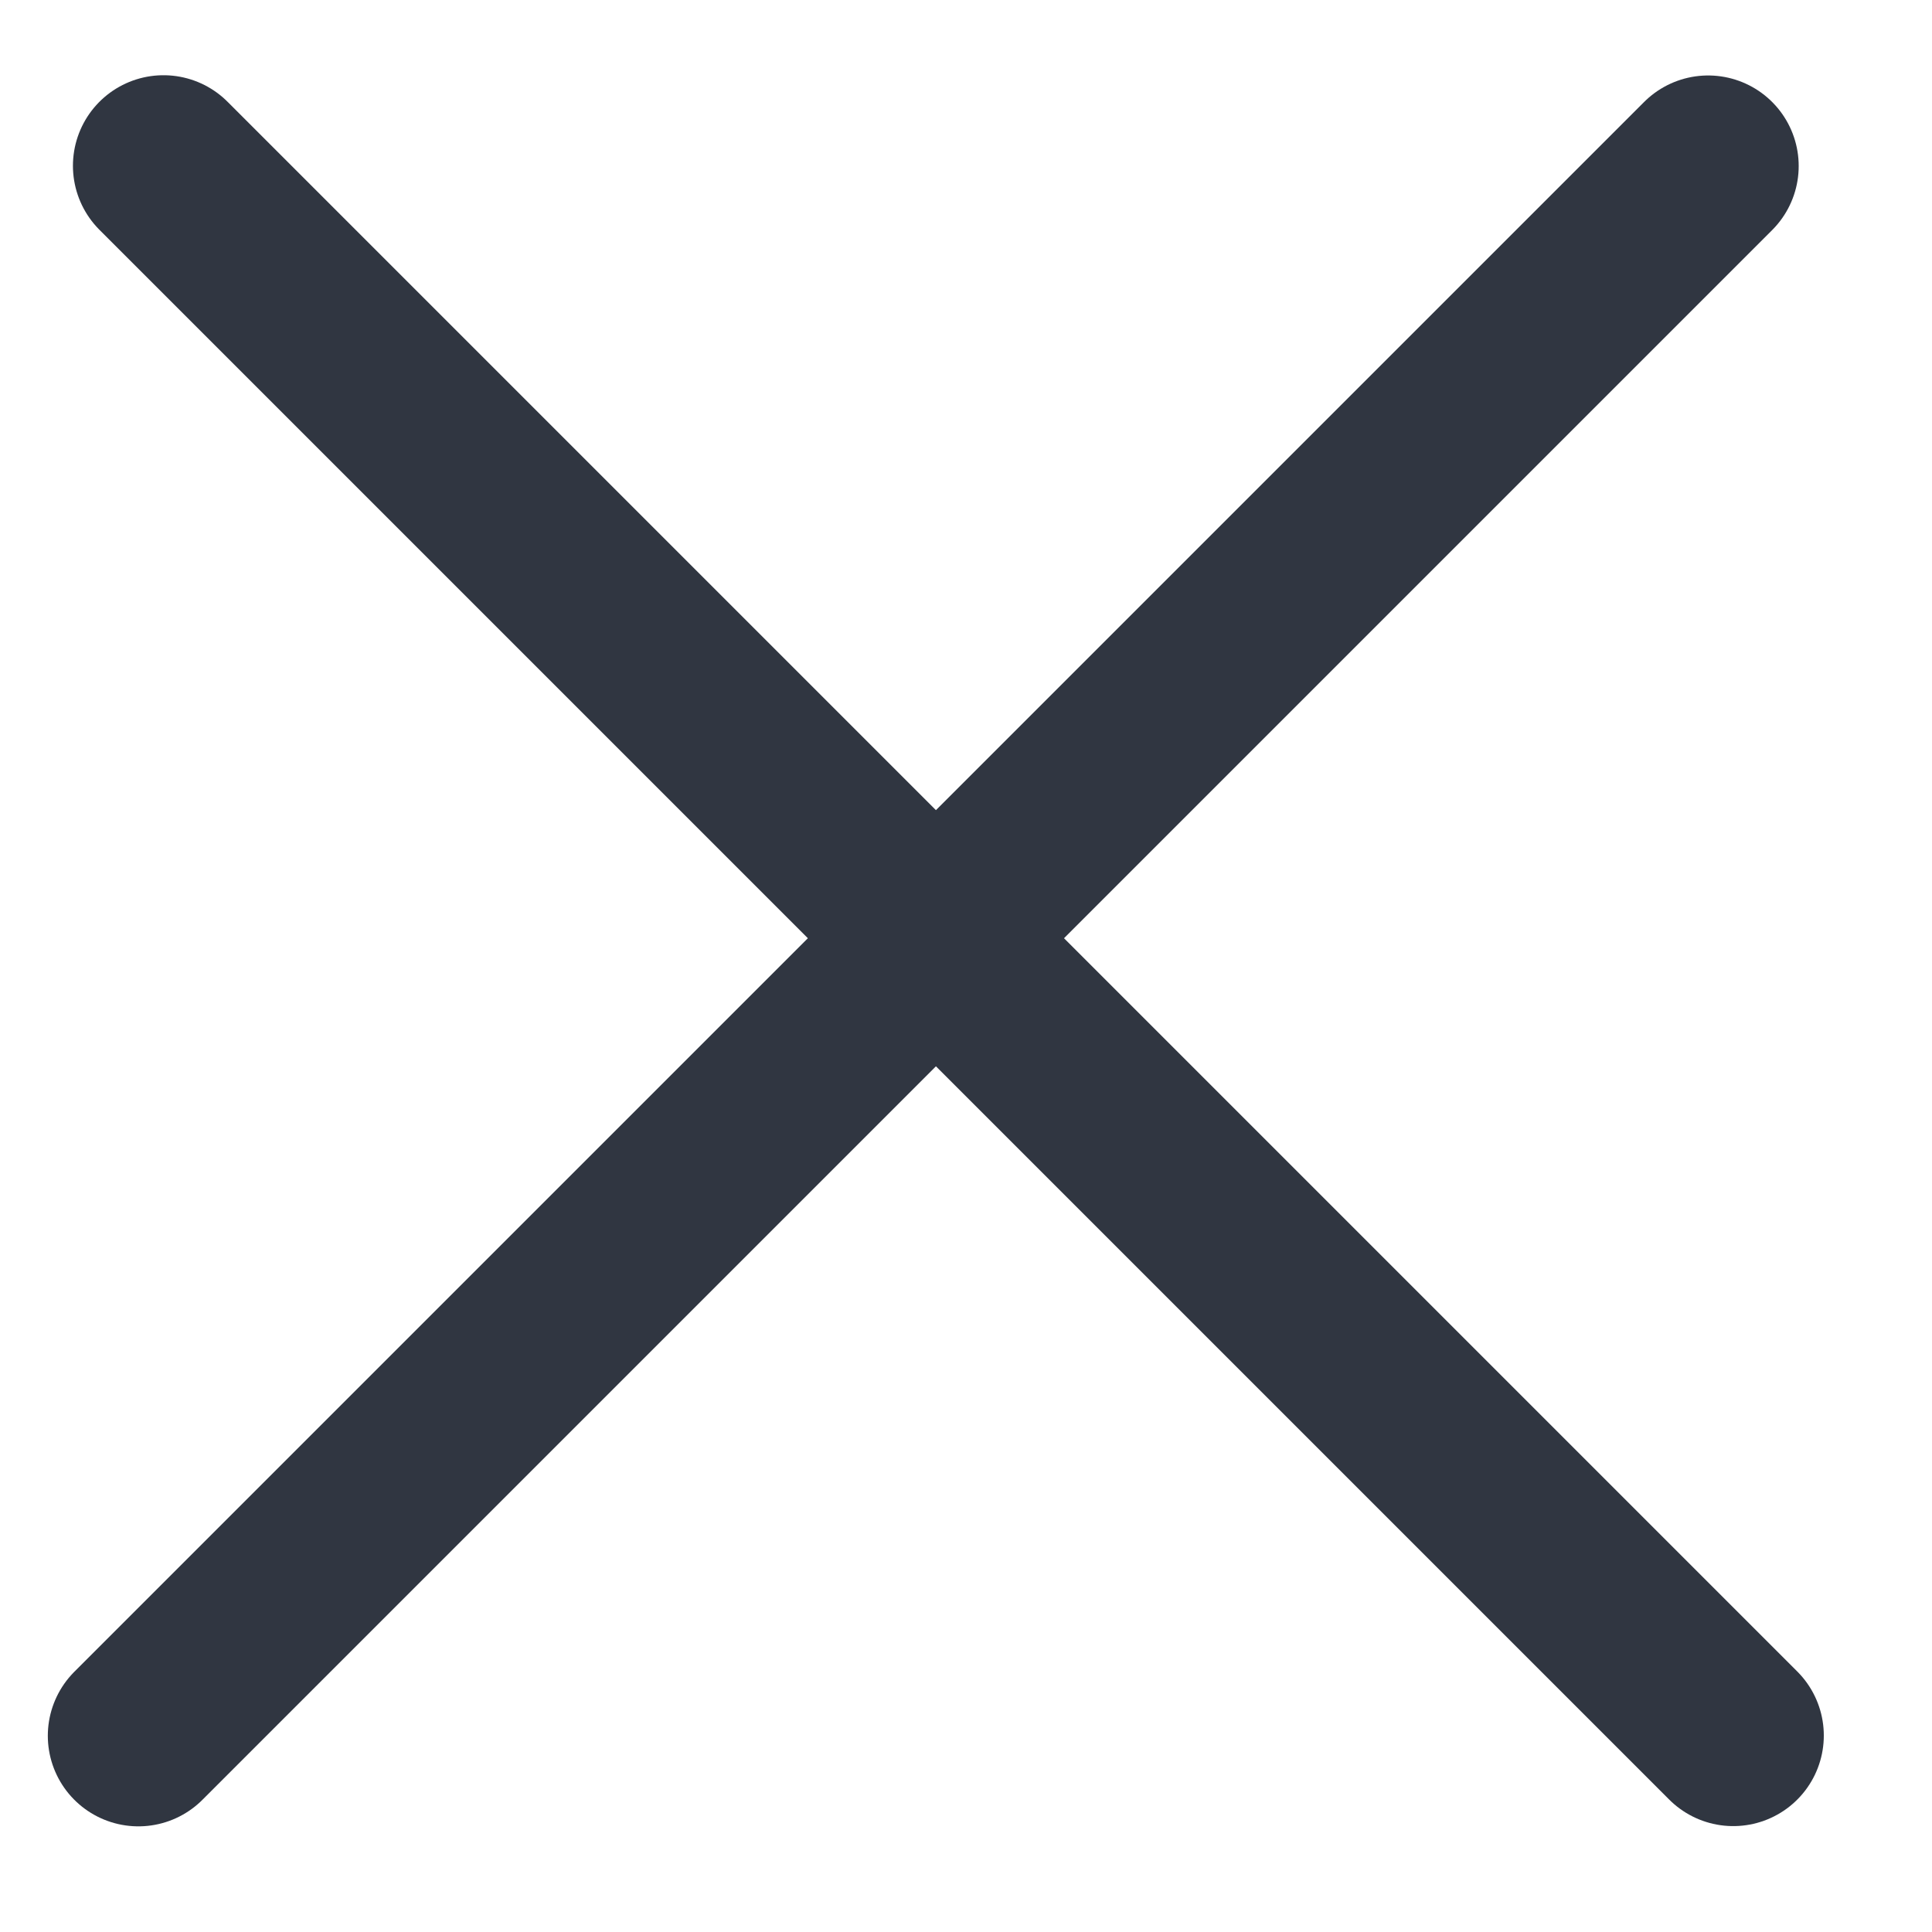
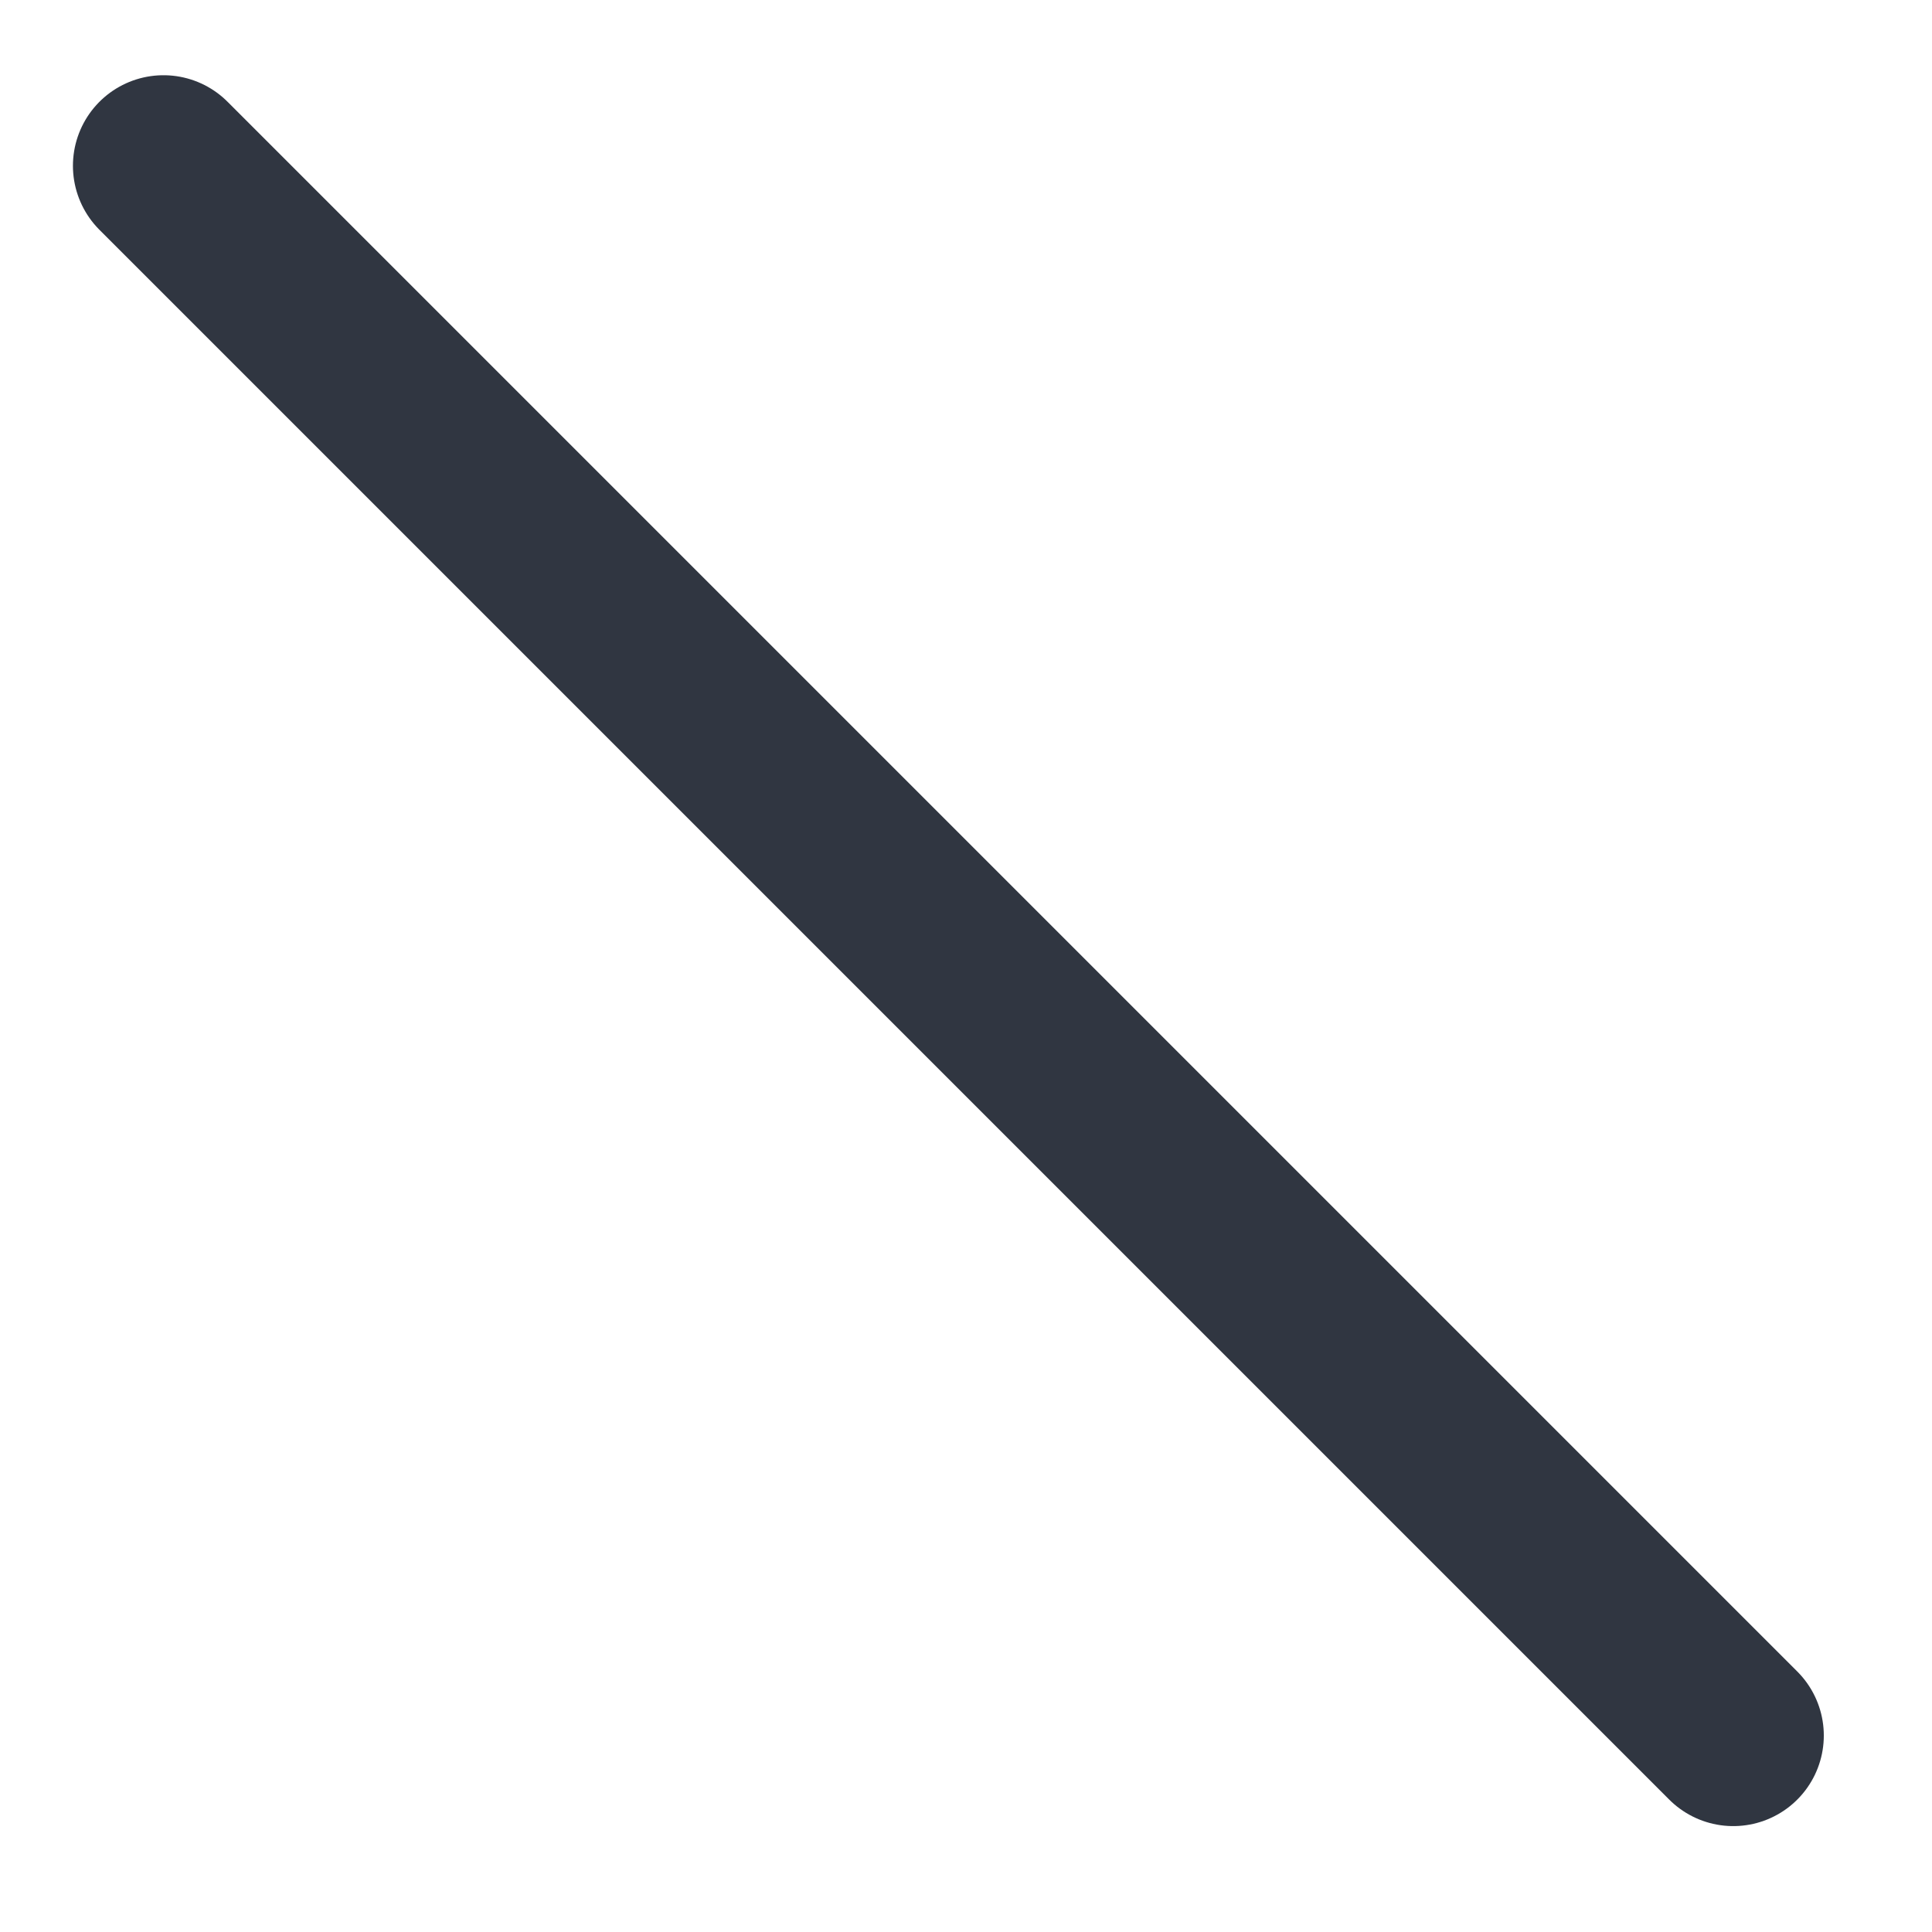
<svg xmlns="http://www.w3.org/2000/svg" width="16" height="16" viewBox="0 0 16 16" fill="none">
-   <path d="M1.146 14.375L14.146 1.375" stroke="#303641" stroke-width="1.5" stroke-linecap="round" />
  <path d="M1.354 1.373L14.354 14.373" stroke="#303641" stroke-width="1.5" stroke-linecap="round" />
</svg>